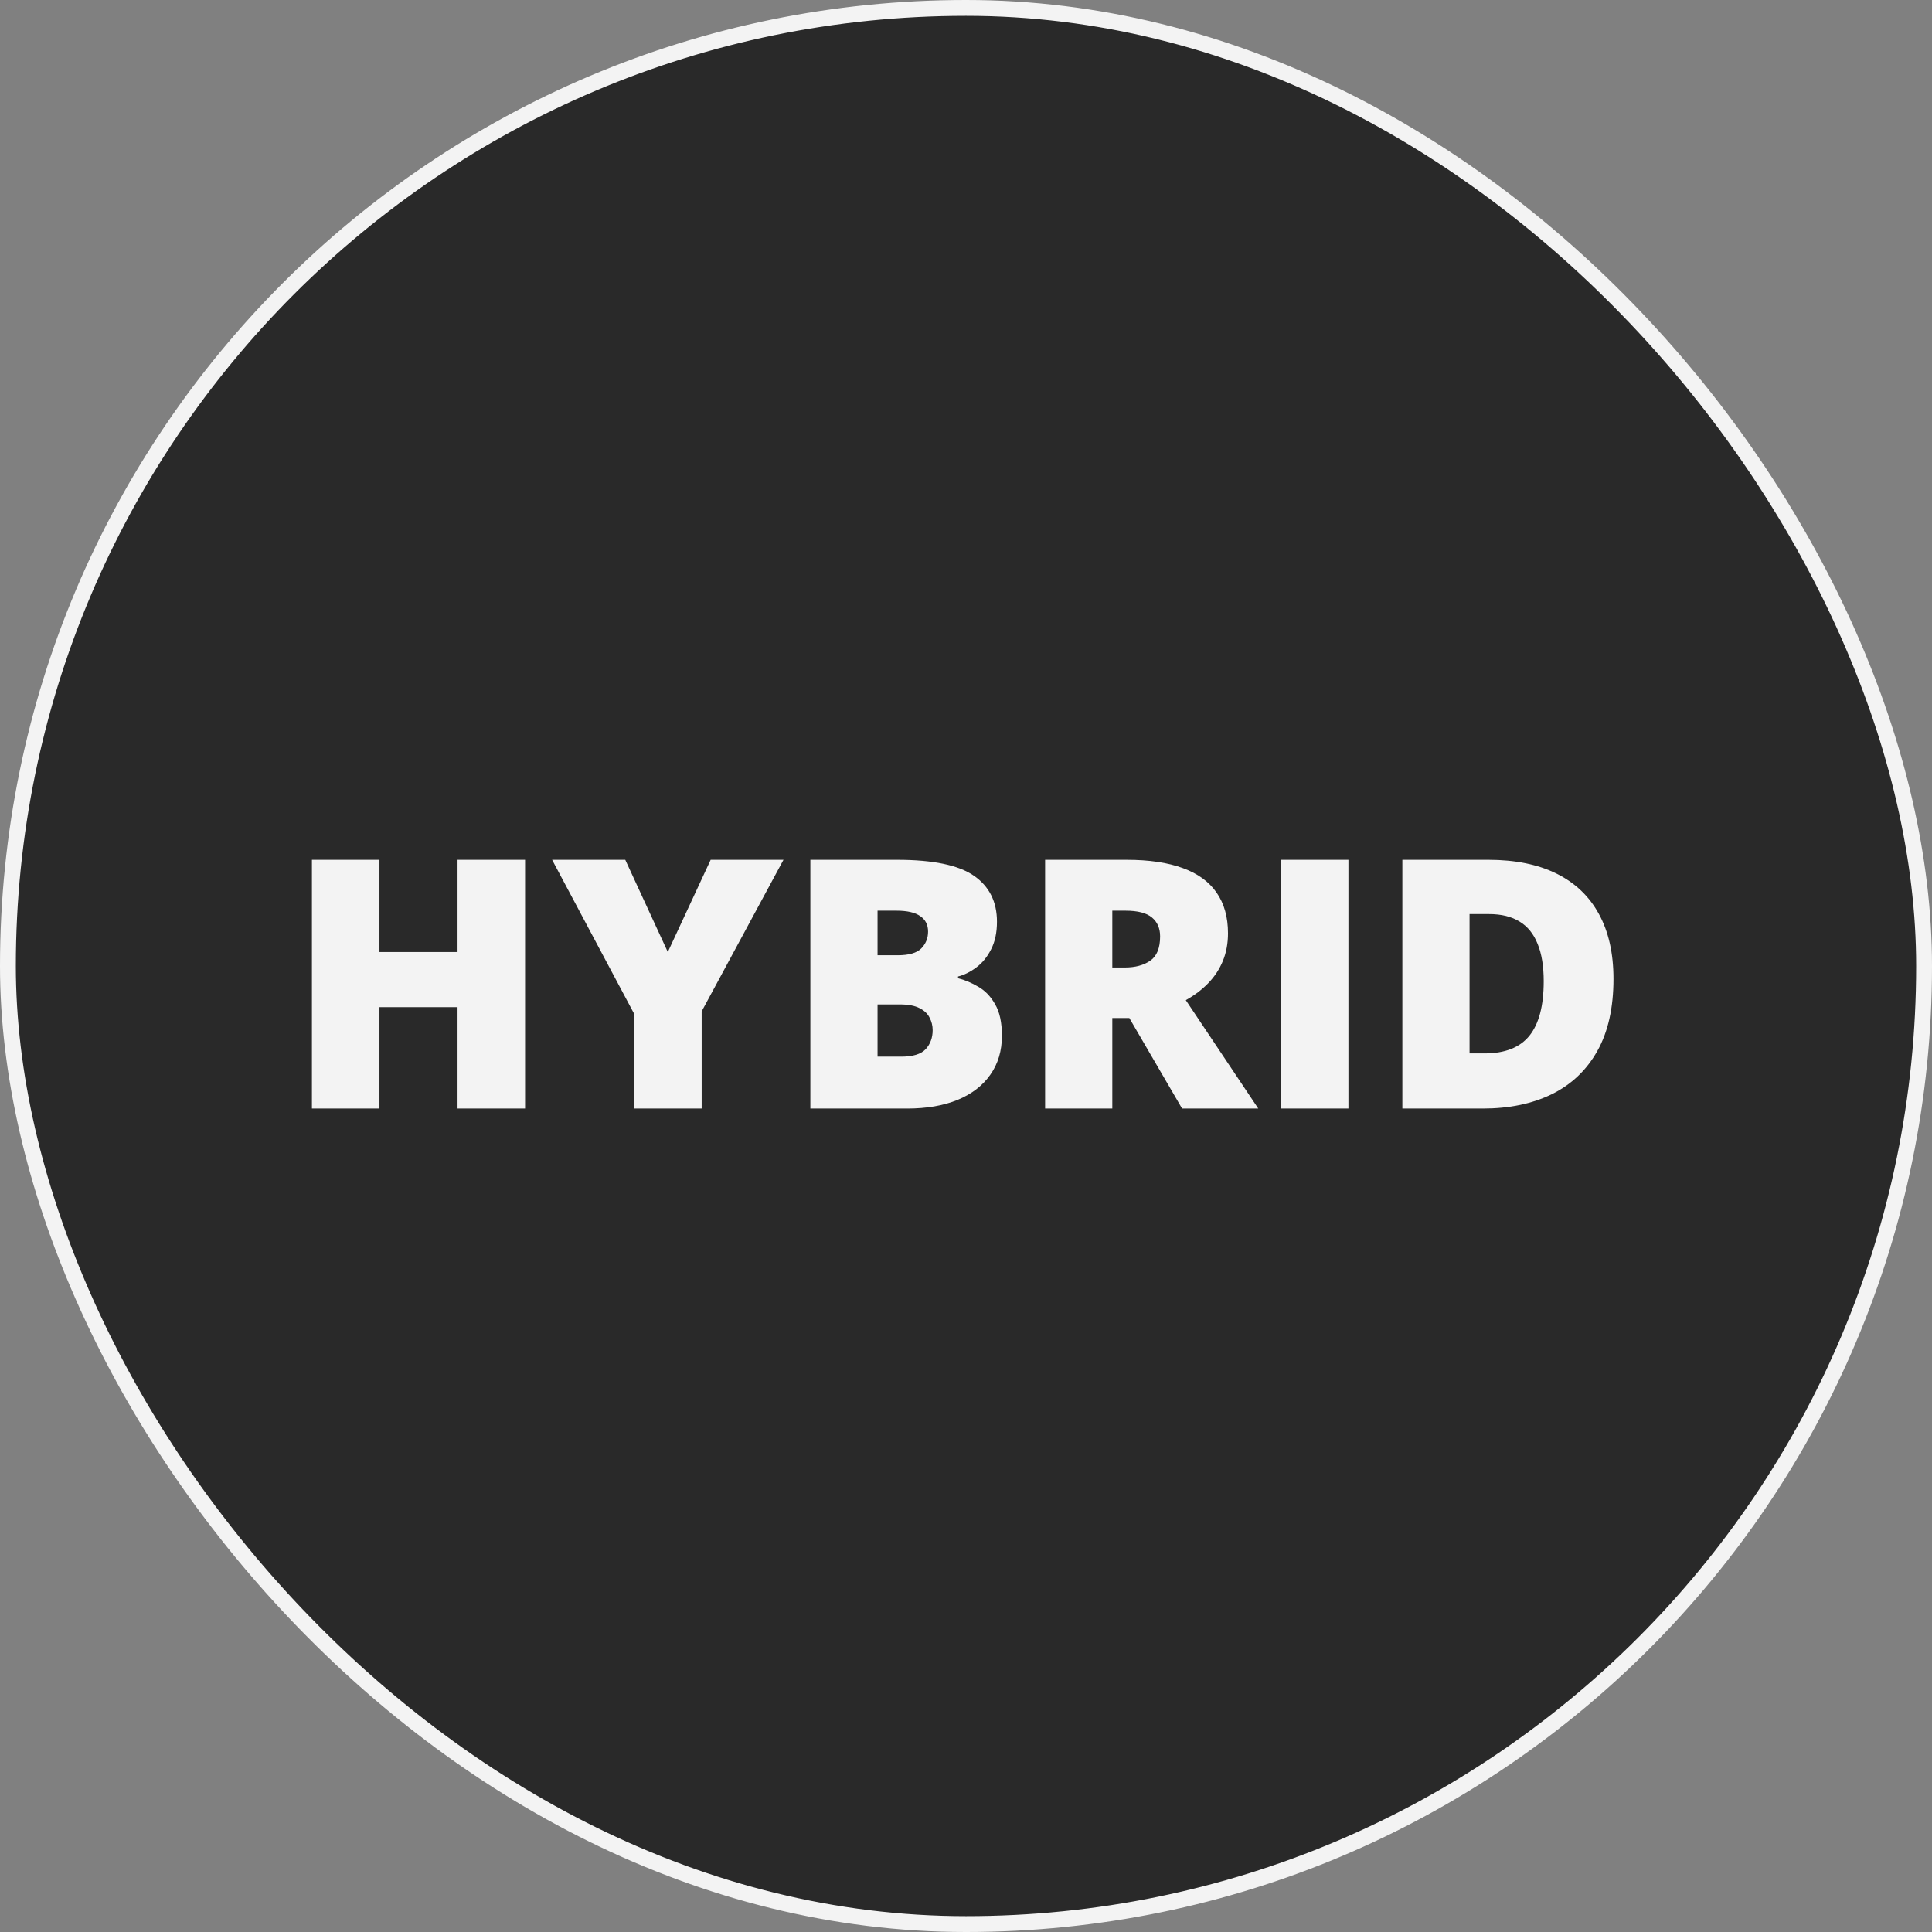
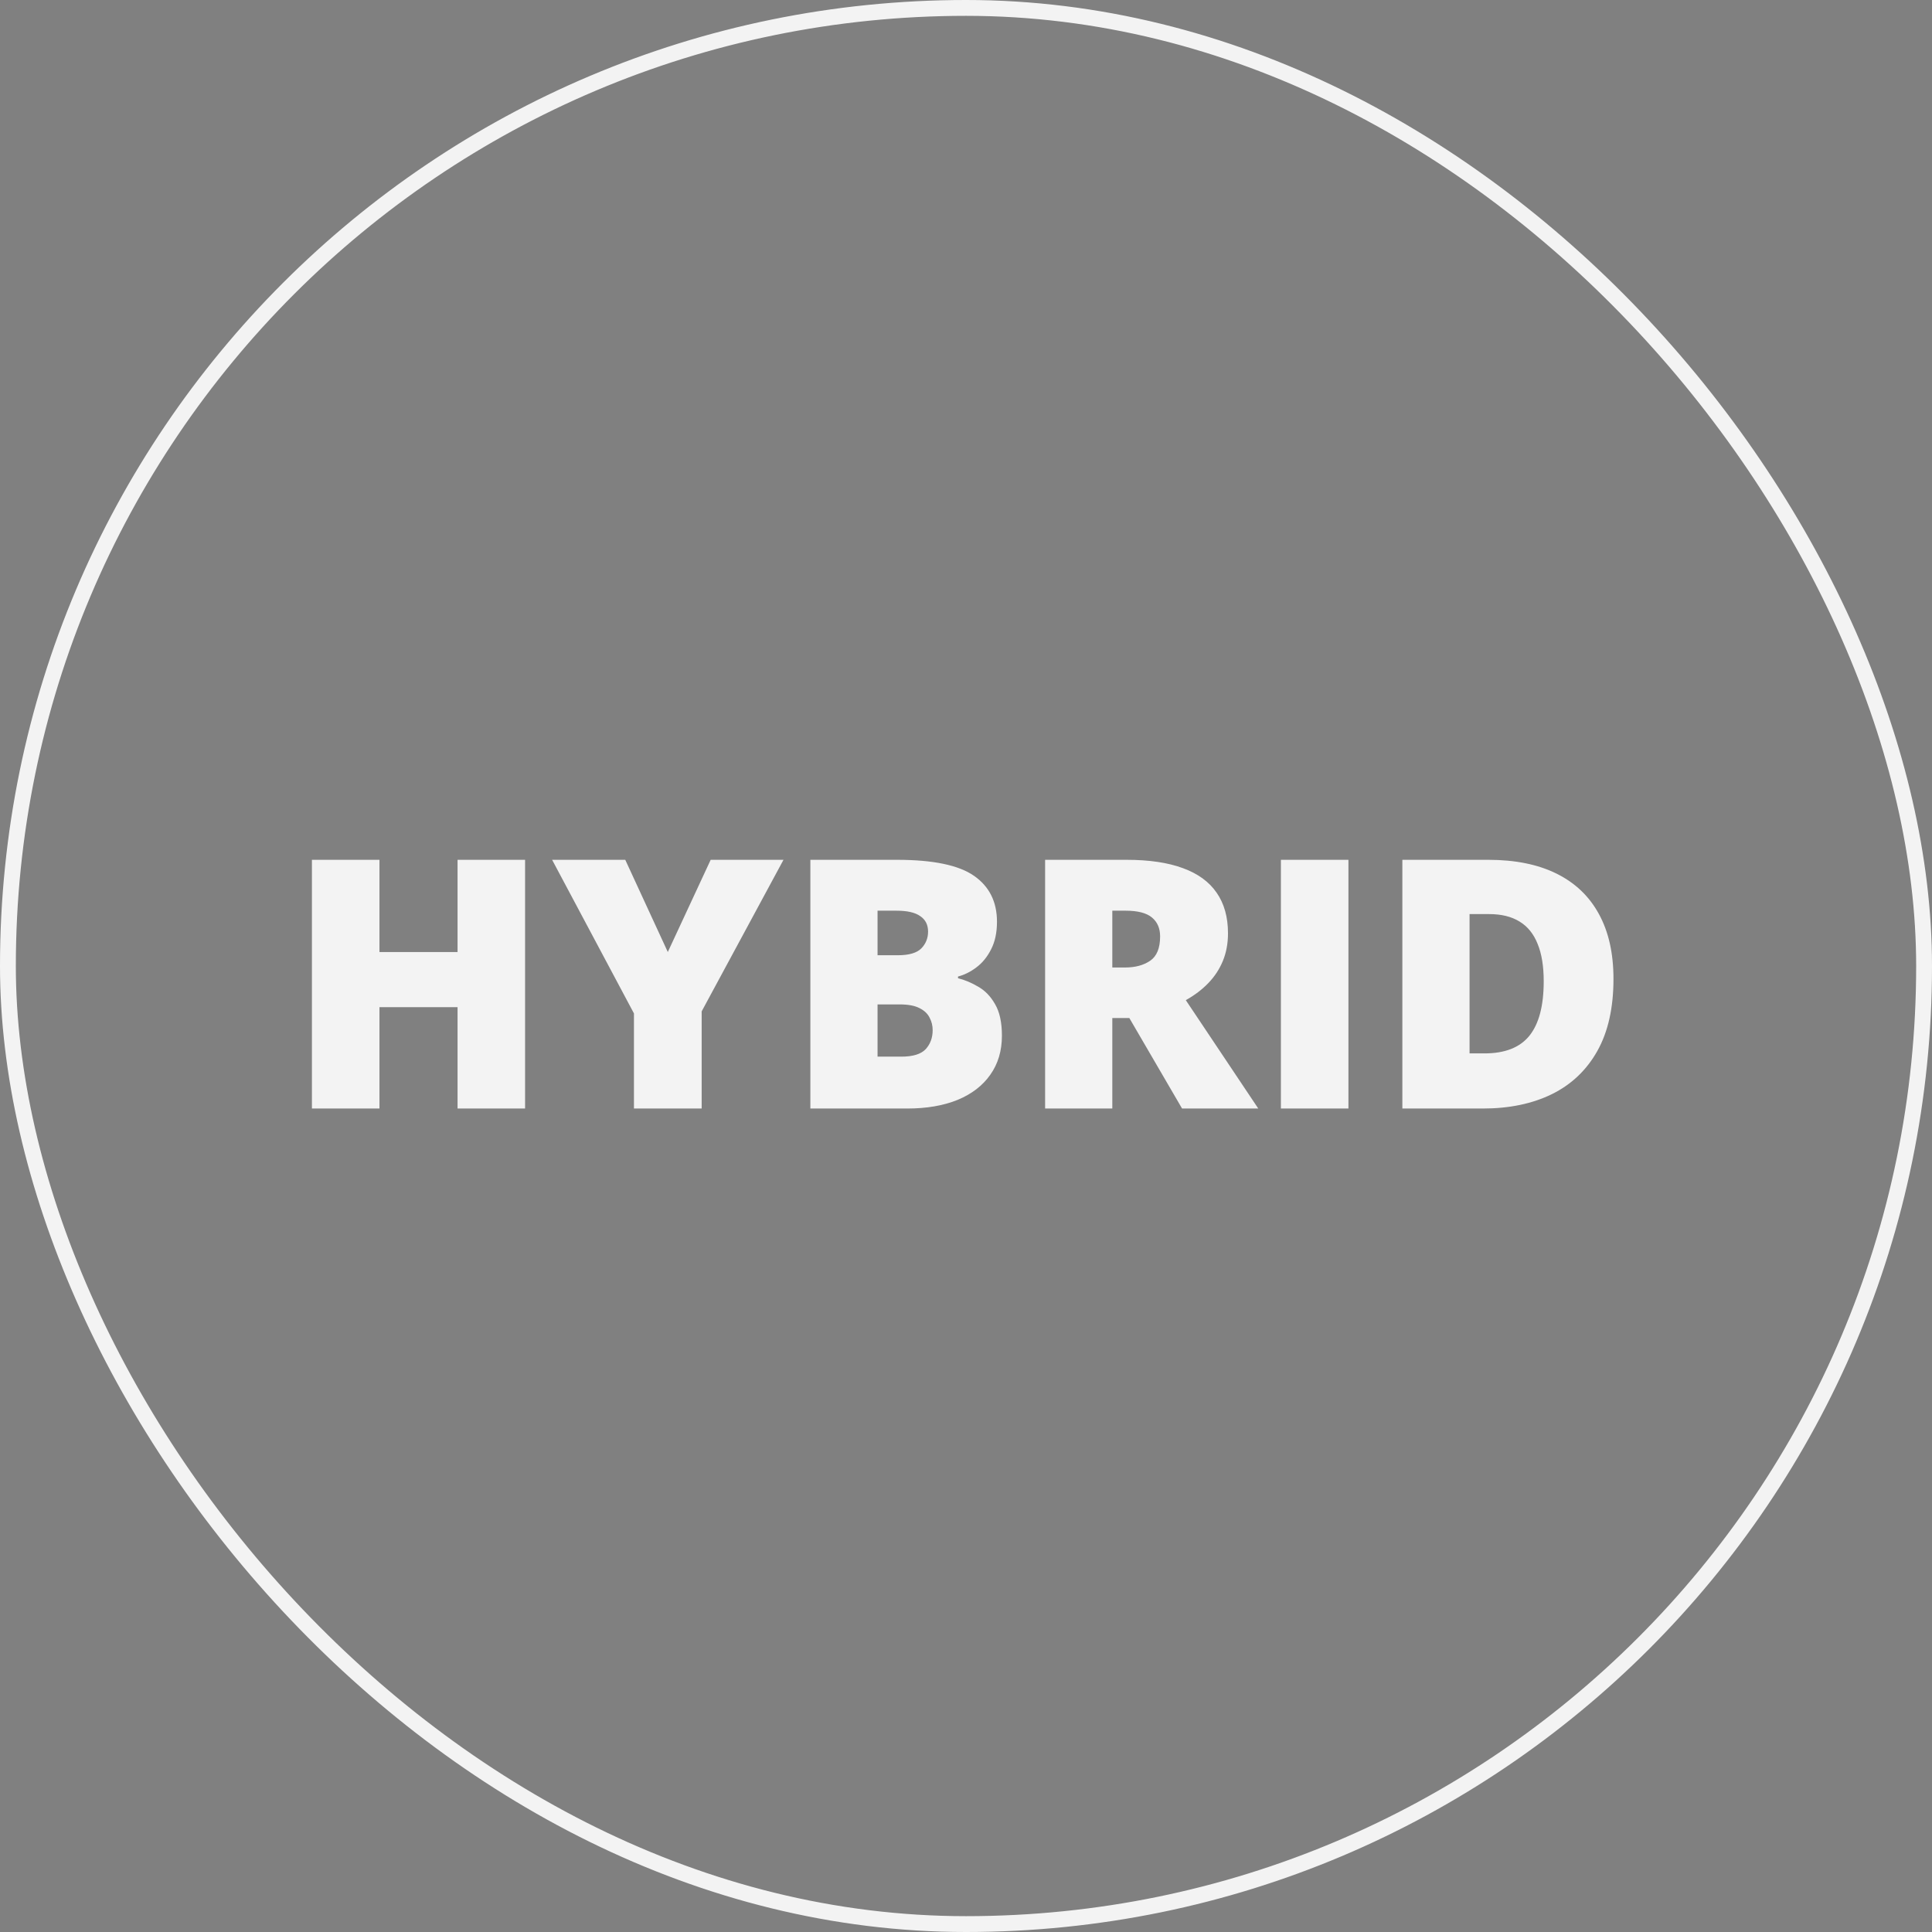
<svg xmlns="http://www.w3.org/2000/svg" width="122" height="122" viewBox="0 0 122 122" fill="none">
  <rect x="0" y="0" width="122" height="122" fill="#808080" stroke="none" />
-   <rect x="0.5" y="0.5" width="121" height="121" rx="60.5" fill="#292929" />
  <rect x="0.5" y="0.5" width="121" height="121" rx="60.5" stroke="#F3F3F3" />
  <path d="M33.157 70H28.893V63.598H23.962V70H19.697V54.295H23.962V60.117H28.893V54.295H33.157V70ZM42.17 60.117L44.877 54.295H49.475L44.308 63.866V70H40.032V63.995L34.865 54.295H39.484L42.17 60.117ZM51.172 54.295H56.65C58.921 54.295 60.539 54.632 61.506 55.305C62.473 55.978 62.956 56.945 62.956 58.205C62.956 58.893 62.831 59.476 62.58 59.956C62.337 60.436 62.025 60.815 61.645 61.095C61.273 61.374 60.89 61.564 60.496 61.664V61.772C60.926 61.879 61.352 62.058 61.774 62.309C62.204 62.552 62.559 62.921 62.838 63.415C63.124 63.902 63.268 64.564 63.268 65.402C63.268 66.355 63.024 67.175 62.537 67.862C62.057 68.55 61.37 69.08 60.475 69.452C59.579 69.817 58.516 70 57.284 70H51.172V54.295ZM55.415 60.321H56.693C57.395 60.321 57.889 60.178 58.176 59.892C58.462 59.598 58.605 59.243 58.605 58.828C58.605 58.398 58.441 58.073 58.111 57.851C57.789 57.621 57.288 57.507 56.607 57.507H55.415V60.321ZM55.415 63.426V66.724H56.908C57.646 66.724 58.161 66.566 58.455 66.251C58.749 65.929 58.895 65.528 58.895 65.048C58.895 64.769 58.831 64.507 58.702 64.264C58.58 64.013 58.369 63.812 58.068 63.662C57.768 63.505 57.352 63.426 56.822 63.426H55.415ZM71.142 54.295C72.567 54.295 73.752 54.47 74.697 54.821C75.643 55.165 76.352 55.681 76.824 56.368C77.304 57.056 77.544 57.911 77.544 58.935C77.544 59.573 77.436 60.153 77.222 60.676C77.007 61.199 76.699 61.668 76.298 62.083C75.904 62.491 75.431 62.849 74.88 63.157L79.456 70H74.644L71.314 64.285H70.239V70H65.996V54.295H71.142ZM71.077 57.507H70.239V61.095H71.034C71.686 61.095 72.219 60.952 72.635 60.665C73.05 60.379 73.258 59.867 73.258 59.129C73.258 58.62 73.086 58.223 72.742 57.937C72.398 57.65 71.843 57.507 71.077 57.507ZM80.885 70V54.295H85.149V70H80.885ZM101.886 61.815C101.886 63.641 101.546 65.159 100.865 66.369C100.185 67.579 99.225 68.489 97.986 69.098C96.755 69.699 95.304 70 93.636 70H88.555V54.295H93.99C95.68 54.295 97.113 54.585 98.287 55.165C99.462 55.745 100.353 56.594 100.962 57.711C101.578 58.828 101.886 60.196 101.886 61.815ZM97.481 61.965C97.481 61.012 97.353 60.225 97.095 59.602C96.844 58.971 96.465 58.502 95.956 58.194C95.448 57.879 94.807 57.722 94.033 57.722H92.798V66.519H93.743C95.032 66.519 95.978 66.147 96.579 65.402C97.181 64.65 97.481 63.505 97.481 61.965Z" fill="#F3F3F3" />
</svg>